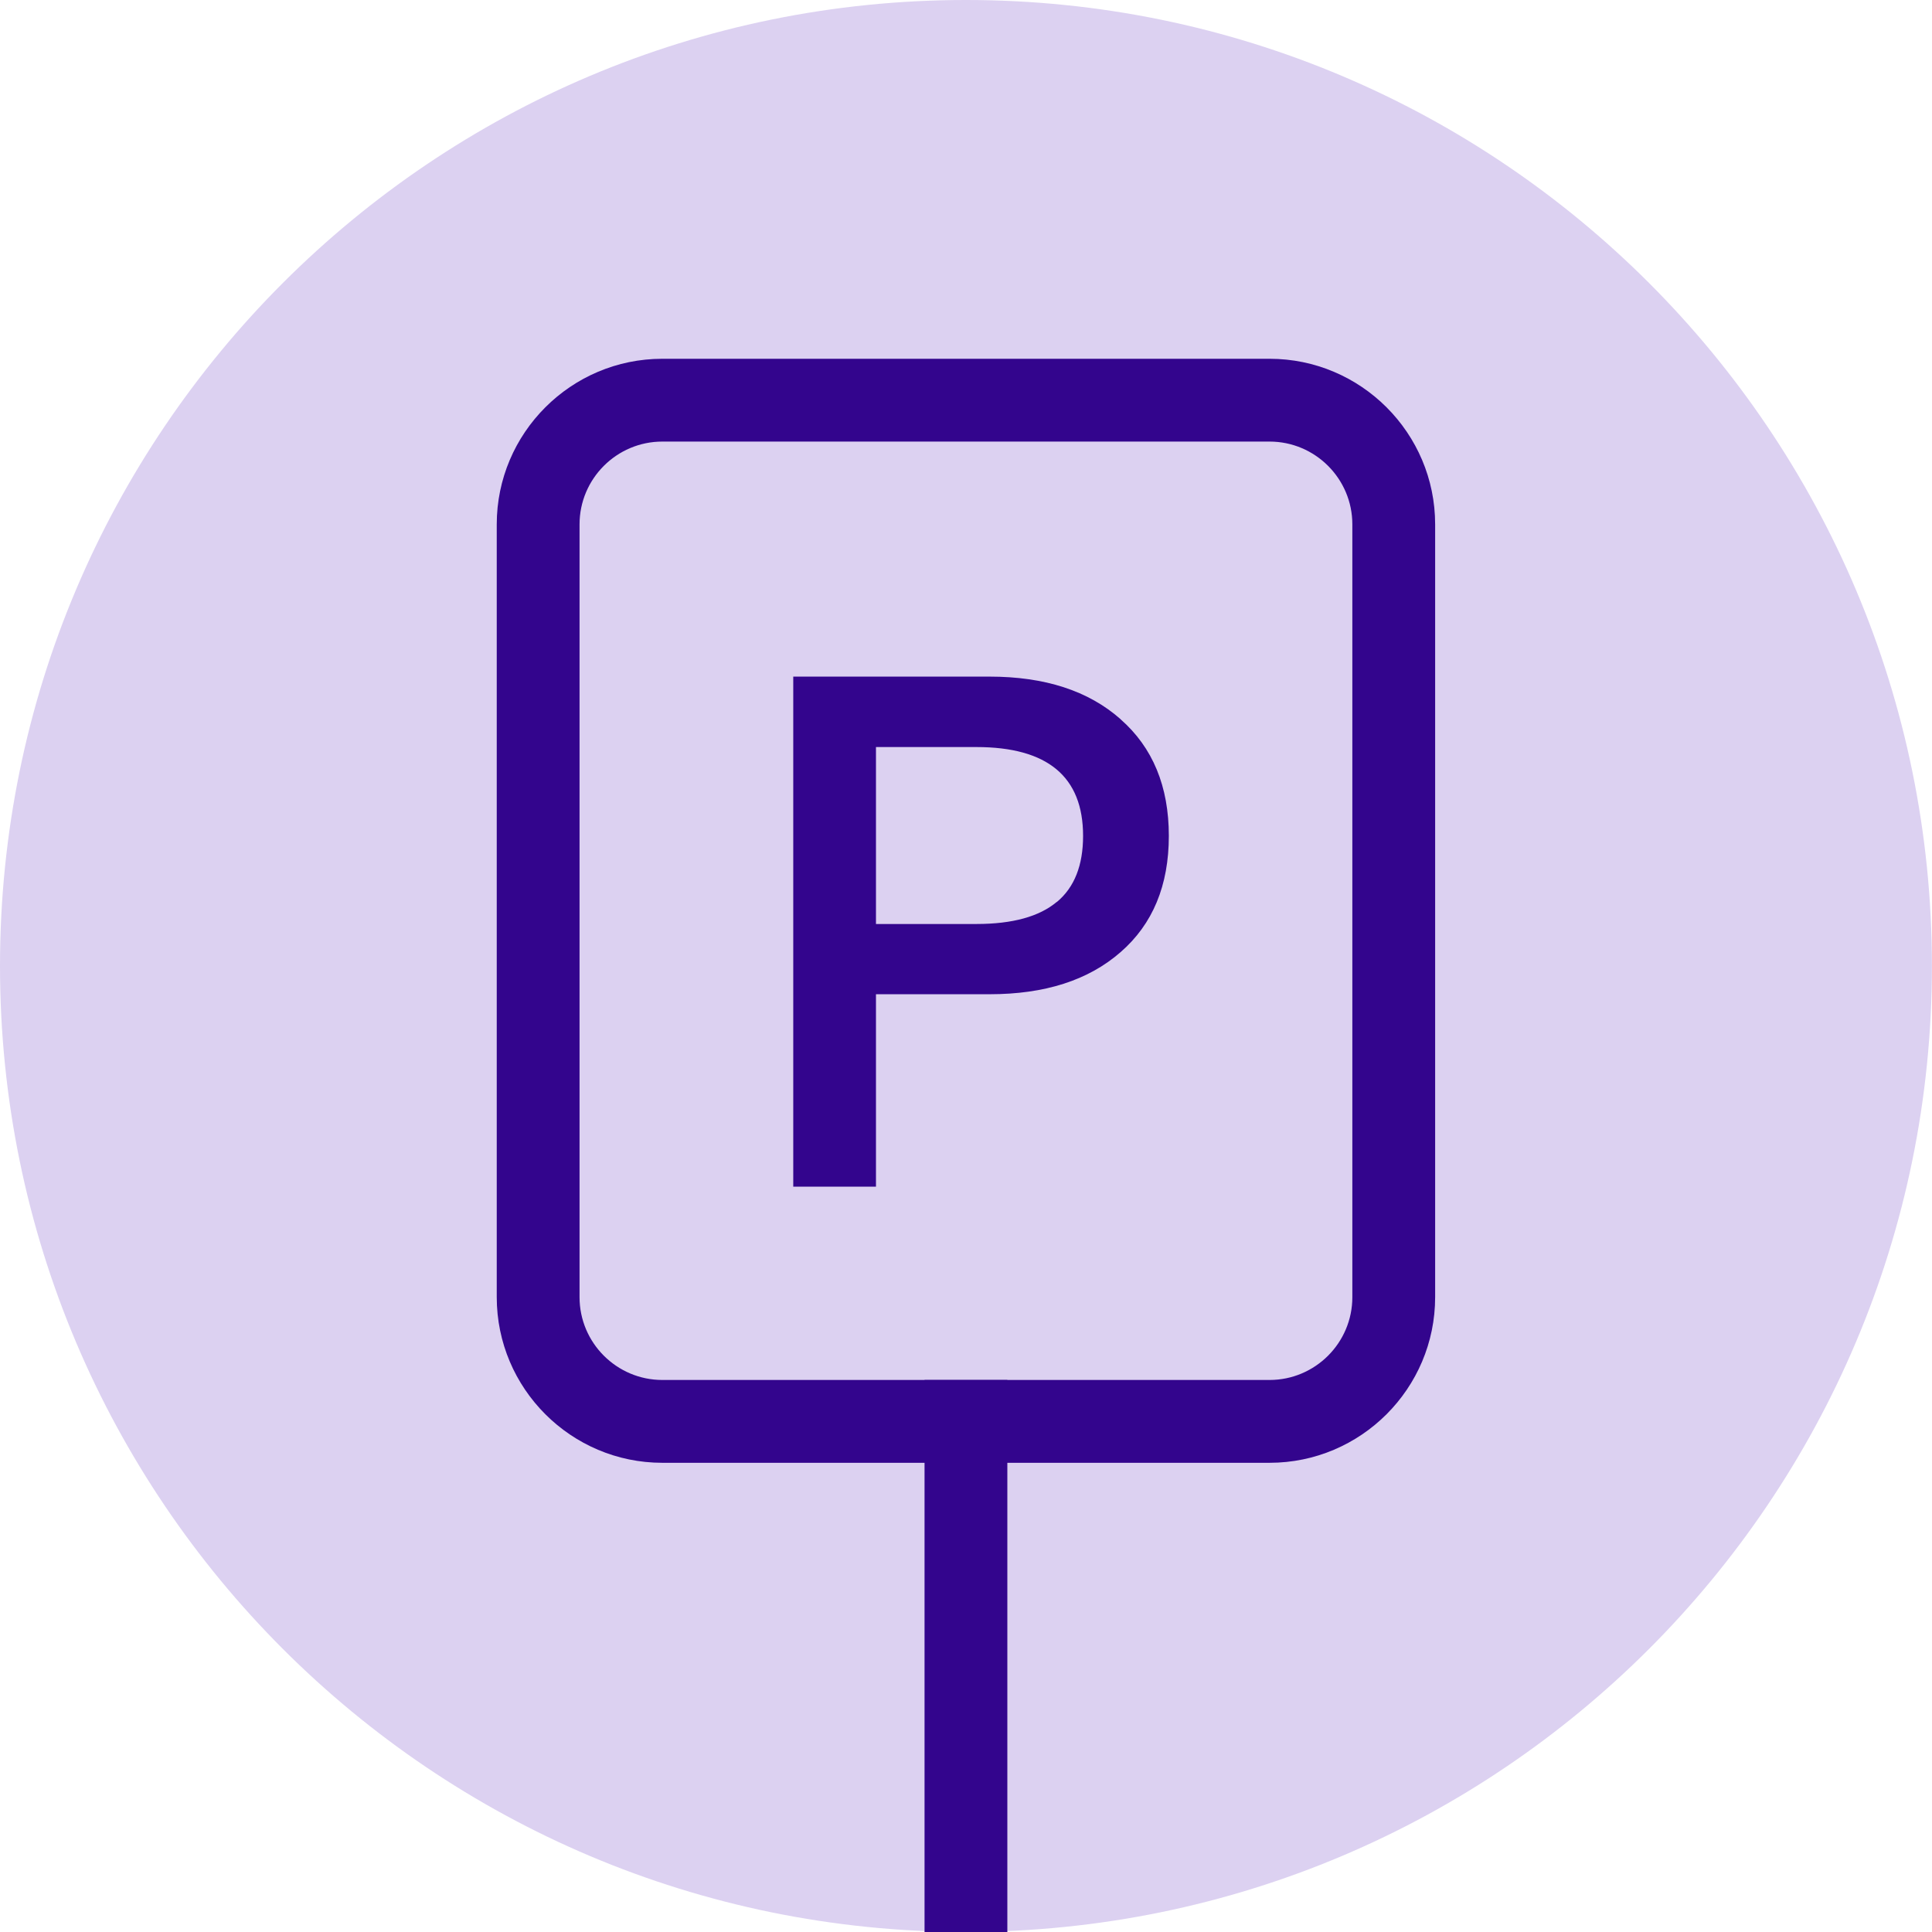
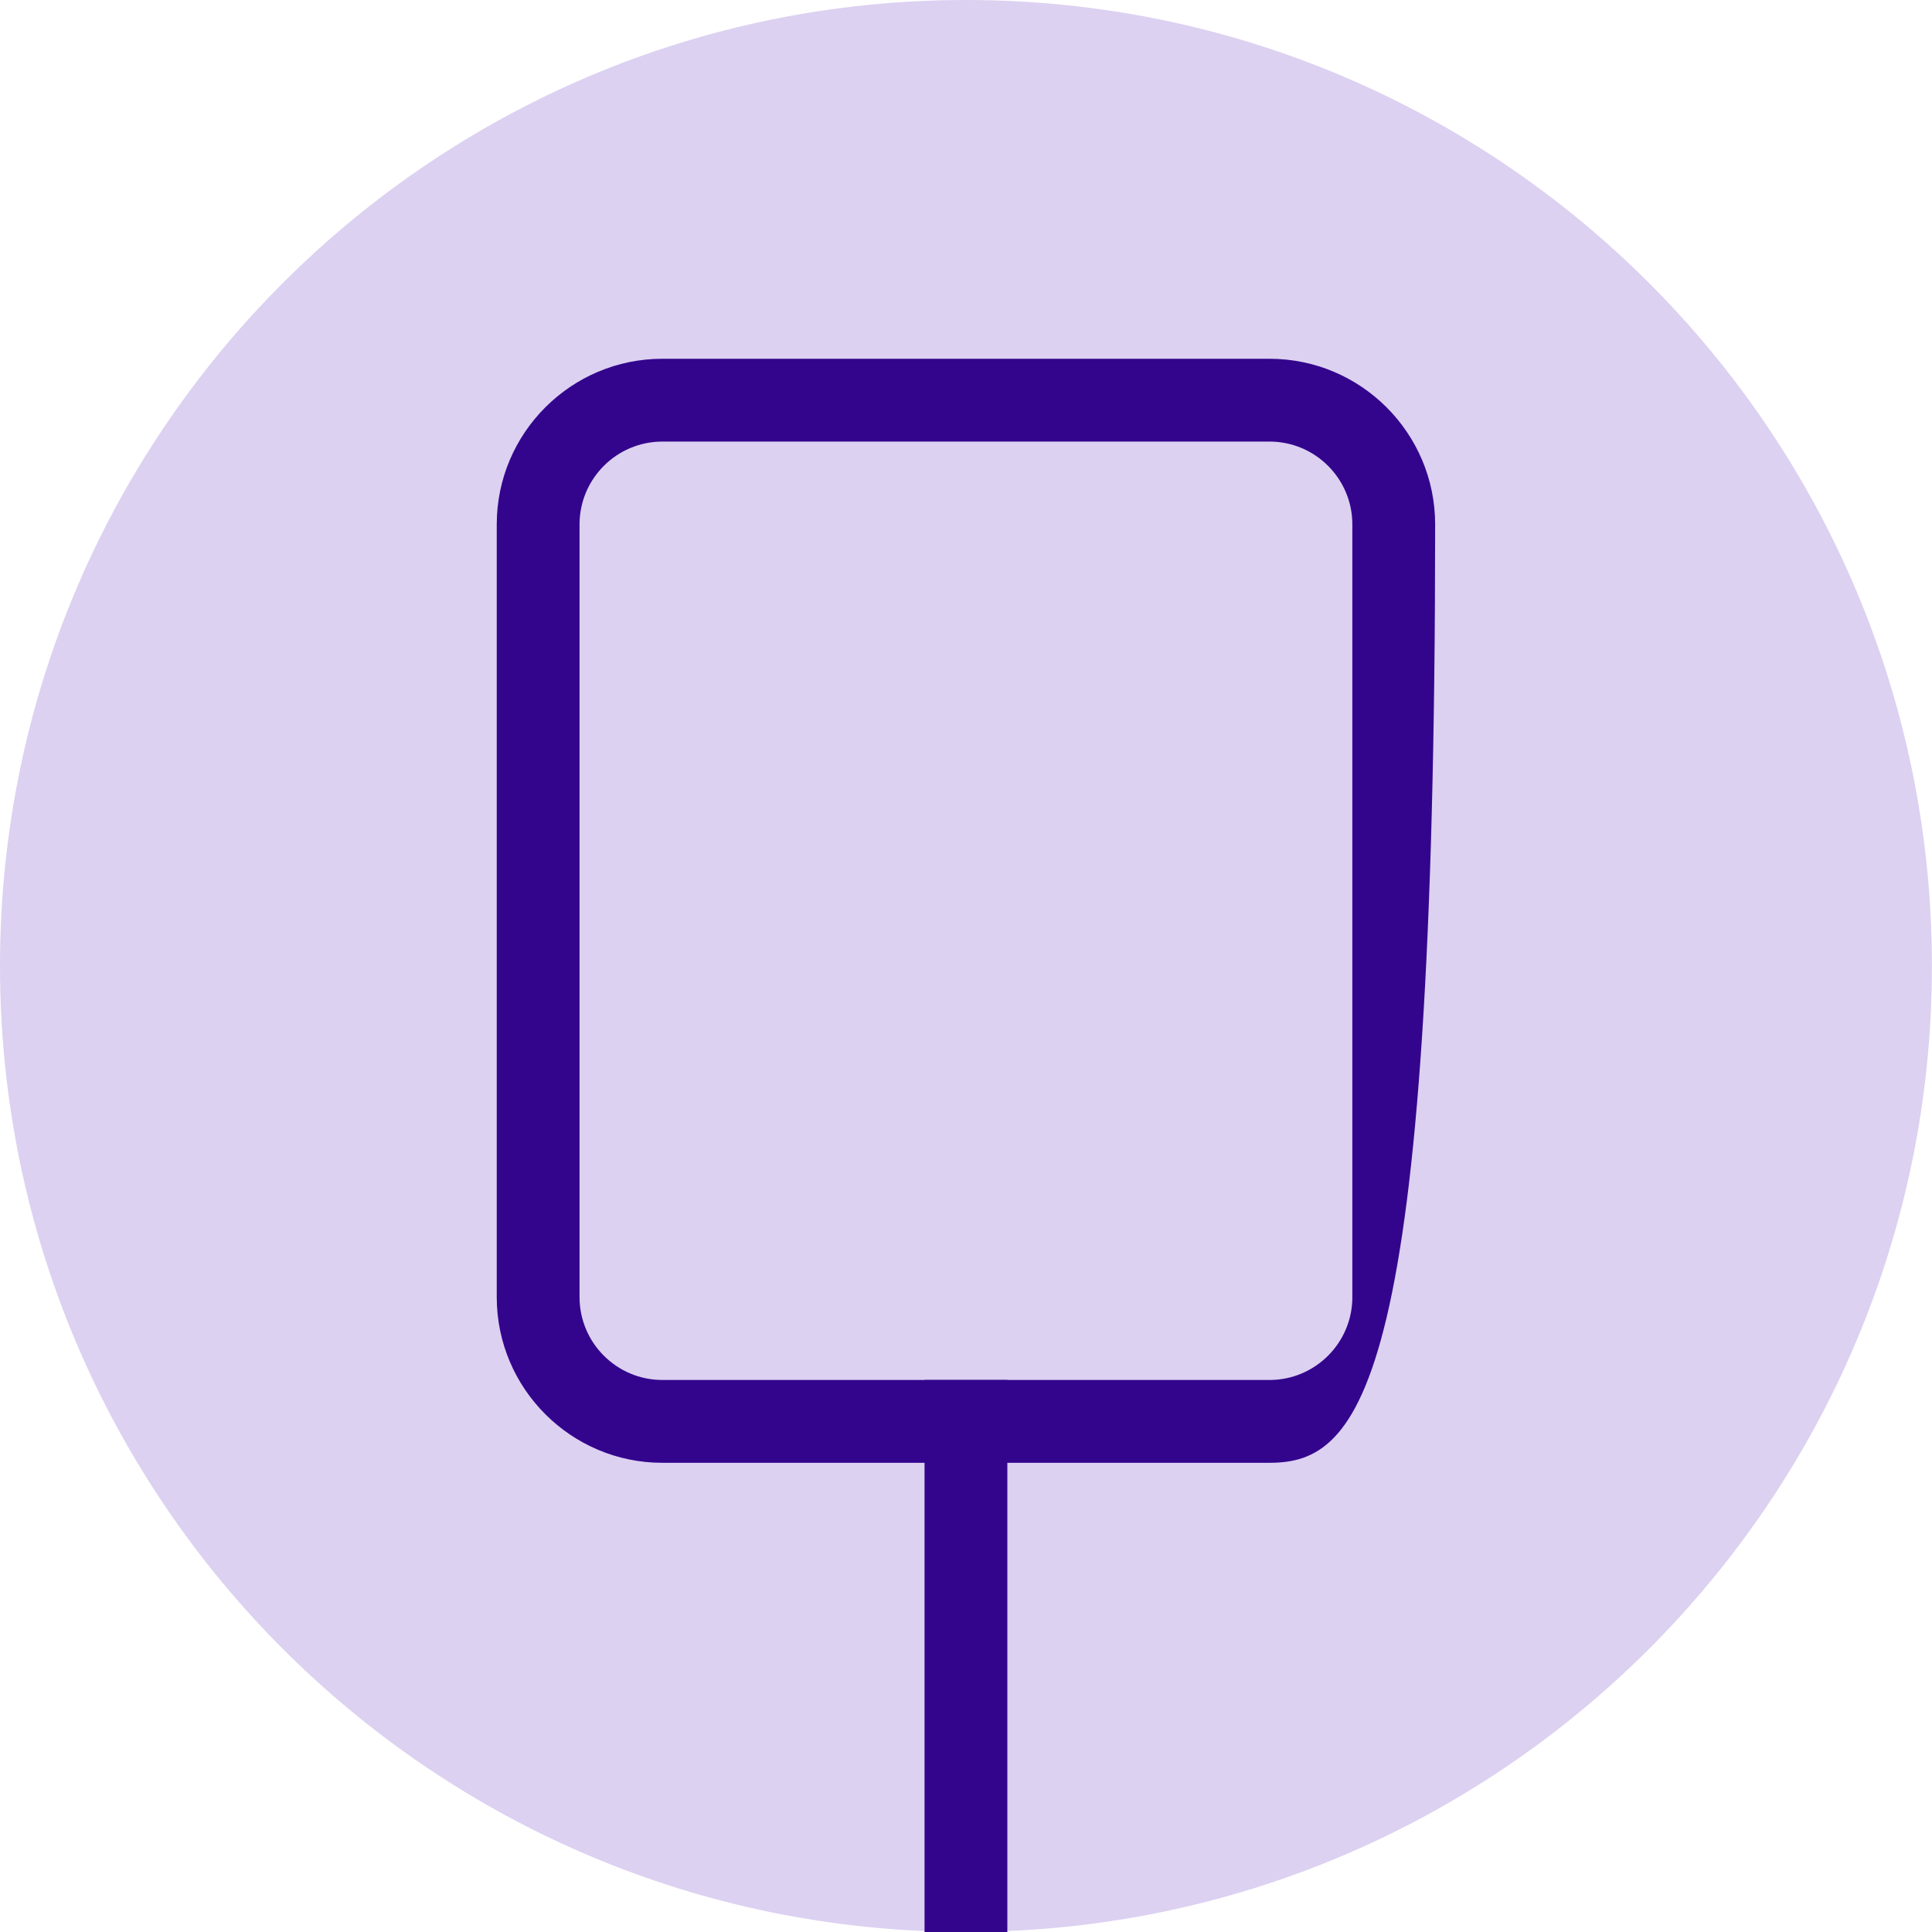
<svg xmlns="http://www.w3.org/2000/svg" width="70" height="70" viewBox="0 0 70 70" fill="none">
  <g clip-path="url(#clip0_491_237)">
    <path d="M34.998 69.997C54.327 69.997 69.997 54.327 69.997 34.998C69.997 15.669 54.327 0 34.998 0C15.669 0 0 15.669 0 34.998C0 54.327 15.669 69.997 34.998 69.997Z" fill="#DCD1F1" />
-     <path d="M45.998 53H23.998C20.691 53 17.998 50.307 17.998 46.999V18.999C17.998 15.691 20.691 12.999 23.998 12.999H45.998C49.306 12.999 51.998 15.691 51.998 18.999V46.999C51.998 50.307 49.306 53 45.998 53ZM23.998 15.999C22.345 15.999 20.998 17.345 20.998 18.999V46.999C20.998 48.653 22.345 49.999 23.998 49.999H45.998C47.652 49.999 48.998 48.653 48.998 46.999V18.999C48.998 17.345 47.652 15.999 45.998 15.999H23.998Z" fill="#33058D" />
+     <path d="M45.998 53H23.998C20.691 53 17.998 50.307 17.998 46.999V18.999C17.998 15.691 20.691 12.999 23.998 12.999H45.998C49.306 12.999 51.998 15.691 51.998 18.999C51.998 50.307 49.306 53 45.998 53ZM23.998 15.999C22.345 15.999 20.998 17.345 20.998 18.999V46.999C20.998 48.653 22.345 49.999 23.998 49.999H45.998C47.652 49.999 48.998 48.653 48.998 46.999V18.999C48.998 17.345 47.652 15.999 45.998 15.999H23.998Z" fill="#33058D" />
    <path d="M36.498 49.999H33.498V70H36.498V49.999Z" fill="#33058D" />
-     <path d="M40.599 26.059C41.768 27.084 42.349 28.495 42.349 30.286C42.349 32.077 41.768 33.484 40.599 34.499C39.434 35.518 37.852 36.023 35.856 36.023H31.738V42.994H28.741V24.515H35.856C37.852 24.515 39.434 25.027 40.599 26.056V26.059ZM38.292 32.681C38.928 32.152 39.242 31.352 39.242 30.286C39.242 28.14 37.954 27.067 35.377 27.067H31.738V33.478H35.377C36.683 33.478 37.653 33.211 38.289 32.678L38.292 32.681Z" fill="#33058D" />
  </g>
  <defs>
    <clipPath id="clip0_491_237">
      <rect width="70" height="70" fill="white" />
    </clipPath>
  </defs>
</svg>